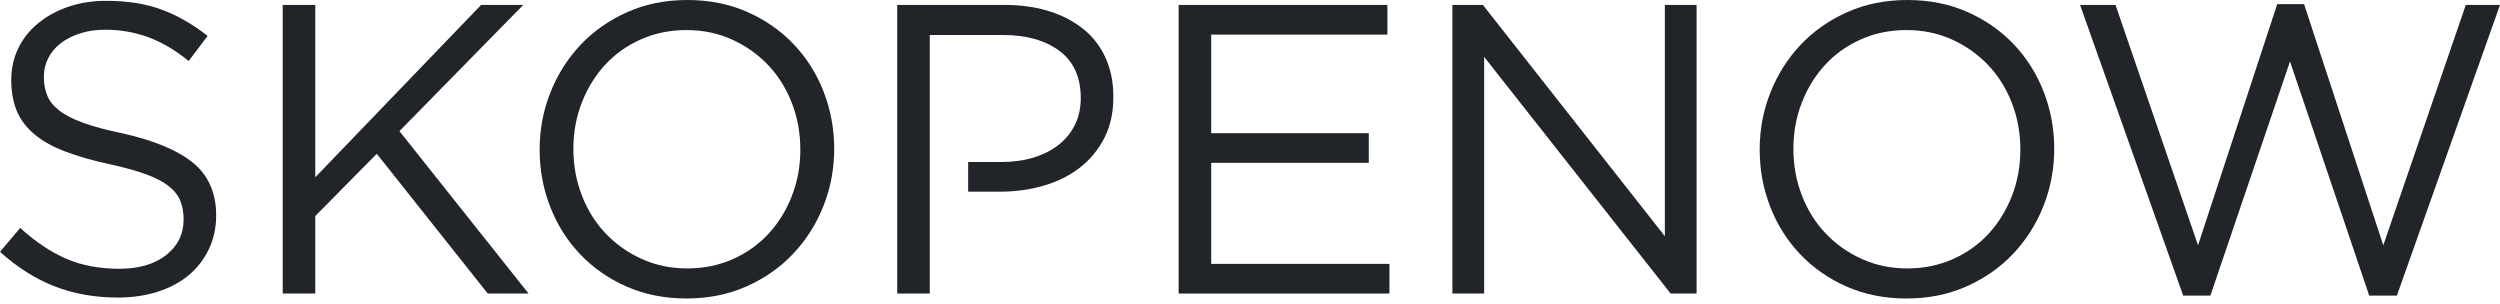
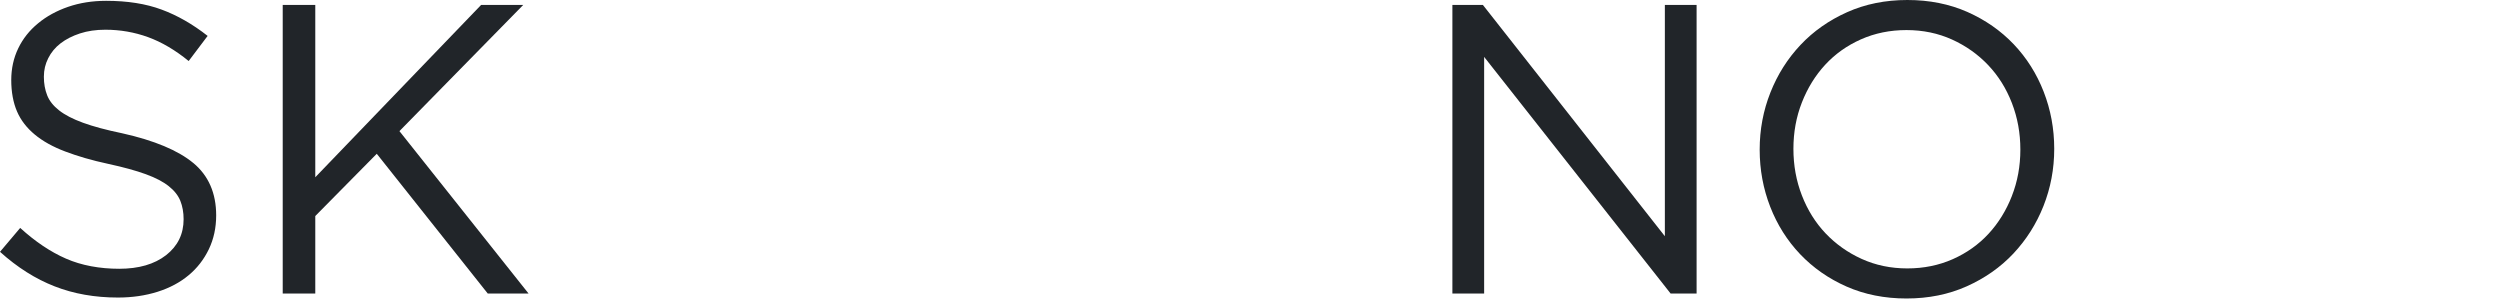
<svg xmlns="http://www.w3.org/2000/svg" width="230" height="28" viewBox="0 0 230 28" fill="none">
  <path d="M48.136 0.455H44.262L29.006 16.307V0.455H26.01V27.006H29.006V19.875L34.662 14.147L44.874 27.006H48.629L36.748 12.063L48.136 0.455Z" fill="#212529" />
  <path d="M17.791 15.003C16.388 13.839 14.205 12.924 11.247 12.263C9.779 11.96 8.576 11.635 7.639 11.294C6.702 10.953 5.97 10.574 5.439 10.157C4.908 9.74 4.54 9.28 4.339 8.766C4.139 8.262 4.036 7.694 4.036 7.06C4.036 6.427 4.172 5.885 4.437 5.355C4.702 4.824 5.082 4.364 5.575 3.985C6.068 3.606 6.664 3.303 7.357 3.075C8.051 2.848 8.831 2.734 9.692 2.734C11.057 2.734 12.368 2.962 13.62 3.416C14.871 3.871 16.117 4.602 17.358 5.614L19.102 3.303C17.737 2.231 16.323 1.419 14.871 0.883C13.414 0.341 11.713 0.076 9.763 0.076C8.495 0.076 7.335 0.26 6.268 0.628C5.206 0.996 4.28 1.5 3.5 2.149C2.714 2.794 2.107 3.557 1.679 4.445C1.251 5.328 1.035 6.308 1.035 7.374C1.035 8.441 1.214 9.448 1.566 10.254C1.918 11.072 2.47 11.776 3.202 12.382C3.933 12.989 4.865 13.508 5.997 13.936C7.124 14.364 8.451 14.754 9.968 15.079C11.366 15.382 12.509 15.696 13.414 16.026C14.313 16.356 15.012 16.719 15.521 17.125C16.036 17.531 16.388 17.98 16.589 18.473C16.789 18.971 16.892 19.534 16.892 20.168C16.892 21.532 16.356 22.631 15.278 23.476C14.205 24.31 12.764 24.727 10.971 24.727C9.177 24.727 7.493 24.418 6.073 23.795C4.654 23.178 3.251 22.236 1.858 20.969L-3.05176e-05 23.167C1.593 24.602 3.272 25.663 5.028 26.345C6.788 27.033 8.728 27.374 10.851 27.374C12.168 27.374 13.382 27.195 14.498 26.843C15.608 26.491 16.562 25.983 17.353 25.322C18.144 24.667 18.761 23.866 19.211 22.934C19.66 21.998 19.888 20.958 19.888 19.816C19.888 17.769 19.184 16.156 17.781 14.992L17.791 15.003Z" fill="#212529" />
-   <path d="M111.43 14.981H125.927V12.252H111.43V3.183H127.639V0.455H108.434V27.006H127.829V24.277H111.43V14.981Z" fill="#212529" />
-   <path d="M73.024 4.077C71.838 2.826 70.413 1.835 68.755 1.099C67.097 0.368 65.255 0 63.234 0C61.214 0 59.361 0.374 57.692 1.121C56.024 1.868 54.593 2.87 53.401 4.136C52.215 5.403 51.289 6.86 50.633 8.516C49.977 10.173 49.647 11.922 49.647 13.768C49.647 15.614 49.972 17.363 50.617 19.02C51.261 20.677 52.177 22.128 53.369 23.384C54.561 24.634 55.98 25.631 57.638 26.362C59.296 27.093 61.138 27.461 63.159 27.461C65.179 27.461 67.032 27.087 68.701 26.34C70.37 25.593 71.8 24.591 72.992 23.324C74.183 22.057 75.105 20.601 75.76 18.944C76.416 17.287 76.746 15.539 76.746 13.692C76.746 11.846 76.421 10.097 75.776 8.441C75.132 6.784 74.216 5.333 73.024 4.077V4.077ZM72.851 18.035C72.331 19.361 71.616 20.52 70.705 21.505C69.795 22.491 68.701 23.27 67.422 23.839C66.144 24.407 64.746 24.694 63.229 24.694C61.712 24.694 60.314 24.402 59.036 23.822C57.757 23.243 56.652 22.458 55.715 21.473C54.778 20.487 54.052 19.323 53.532 17.98C53.011 16.638 52.751 15.214 52.751 13.692C52.751 12.171 53.011 10.752 53.532 9.426C54.052 8.1 54.767 6.941 55.677 5.956C56.587 4.97 57.681 4.191 58.96 3.622C60.239 3.054 61.636 2.767 63.153 2.767C64.67 2.767 66.068 3.059 67.347 3.638C68.625 4.218 69.73 5.003 70.668 5.988C71.605 6.973 72.331 8.137 72.851 9.475C73.371 10.818 73.631 12.241 73.631 13.763C73.631 15.284 73.371 16.703 72.851 18.029V18.035Z" fill="#212529" />
-   <path d="M99.712 2.712C98.839 1.992 97.788 1.435 96.564 1.045C95.334 0.655 93.974 0.455 92.484 0.455H82.543V27.006H85.539V17.639V14.911V3.221H92.273C94.429 3.221 96.163 3.709 97.469 4.683C98.78 5.658 99.43 7.103 99.43 9.025C99.43 9.908 99.257 10.715 98.915 11.435C98.574 12.155 98.075 12.777 97.431 13.292C96.786 13.812 96.011 14.207 95.107 14.488C94.207 14.764 93.21 14.905 92.121 14.905H89.071V17.634H91.991C93.411 17.634 94.749 17.45 96.017 17.082C97.284 16.713 98.39 16.167 99.338 15.43C100.286 14.699 101.039 13.784 101.597 12.702C102.155 11.613 102.431 10.352 102.431 8.906C102.431 7.591 102.198 6.41 101.727 5.36C101.261 4.31 100.589 3.427 99.717 2.707L99.712 2.712Z" fill="#212529" />
-   <path d="M226.852 0.455L219.262 22.566L211.975 0.379H209.505L202.218 22.566L194.628 0.455H191.367L200.853 27.195H203.356L210.681 5.652L217.967 27.195H220.514L230 0.455H226.852Z" fill="#212529" />
  <path d="M153.167 21.732L136.427 0.455H133.62V27.006H136.541V5.235L153.698 27.006H156.087V0.455H153.167V21.732Z" fill="#212529" />
  <path d="M185.267 4.077C184.075 2.826 182.655 1.835 180.998 1.099C179.34 0.368 177.498 0 175.477 0C173.456 0 171.603 0.374 169.935 1.121C168.266 1.868 166.836 2.87 165.644 4.136C164.452 5.403 163.531 6.86 162.876 8.516C162.22 10.173 161.89 11.922 161.89 13.768C161.89 15.614 162.215 17.363 162.859 19.02C163.504 20.677 164.42 22.128 165.612 23.384C166.803 24.634 168.223 25.631 169.881 26.362C171.538 27.093 173.38 27.461 175.401 27.461C177.422 27.461 179.275 27.087 180.943 26.34C182.612 25.593 184.042 24.591 185.234 23.324C186.421 22.057 187.347 20.601 188.003 18.944C188.658 17.287 188.989 15.539 188.989 13.692C188.989 11.846 188.664 10.097 188.019 8.441C187.374 6.784 186.459 5.333 185.267 4.077V4.077ZM185.093 18.035C184.573 19.361 183.858 20.52 182.948 21.505C182.038 22.491 180.943 23.27 179.665 23.839C178.386 24.407 176.989 24.694 175.472 24.694C173.955 24.694 172.557 24.402 171.278 23.822C170 23.243 168.895 22.458 167.957 21.473C167.02 20.487 166.294 19.323 165.774 17.98C165.254 16.638 164.994 15.214 164.994 13.692C164.994 12.171 165.254 10.752 165.774 9.426C166.294 8.1 167.009 6.941 167.919 5.956C168.83 4.97 169.924 4.191 171.203 3.622C172.481 3.054 173.879 2.767 175.396 2.767C176.913 2.767 178.31 3.059 179.589 3.638C180.868 4.218 181.973 5.003 182.91 5.988C183.847 6.973 184.573 8.137 185.093 9.475C185.613 10.818 185.873 12.241 185.873 13.763C185.873 15.284 185.613 16.703 185.093 18.029V18.035Z" fill="#212529" />
</svg>